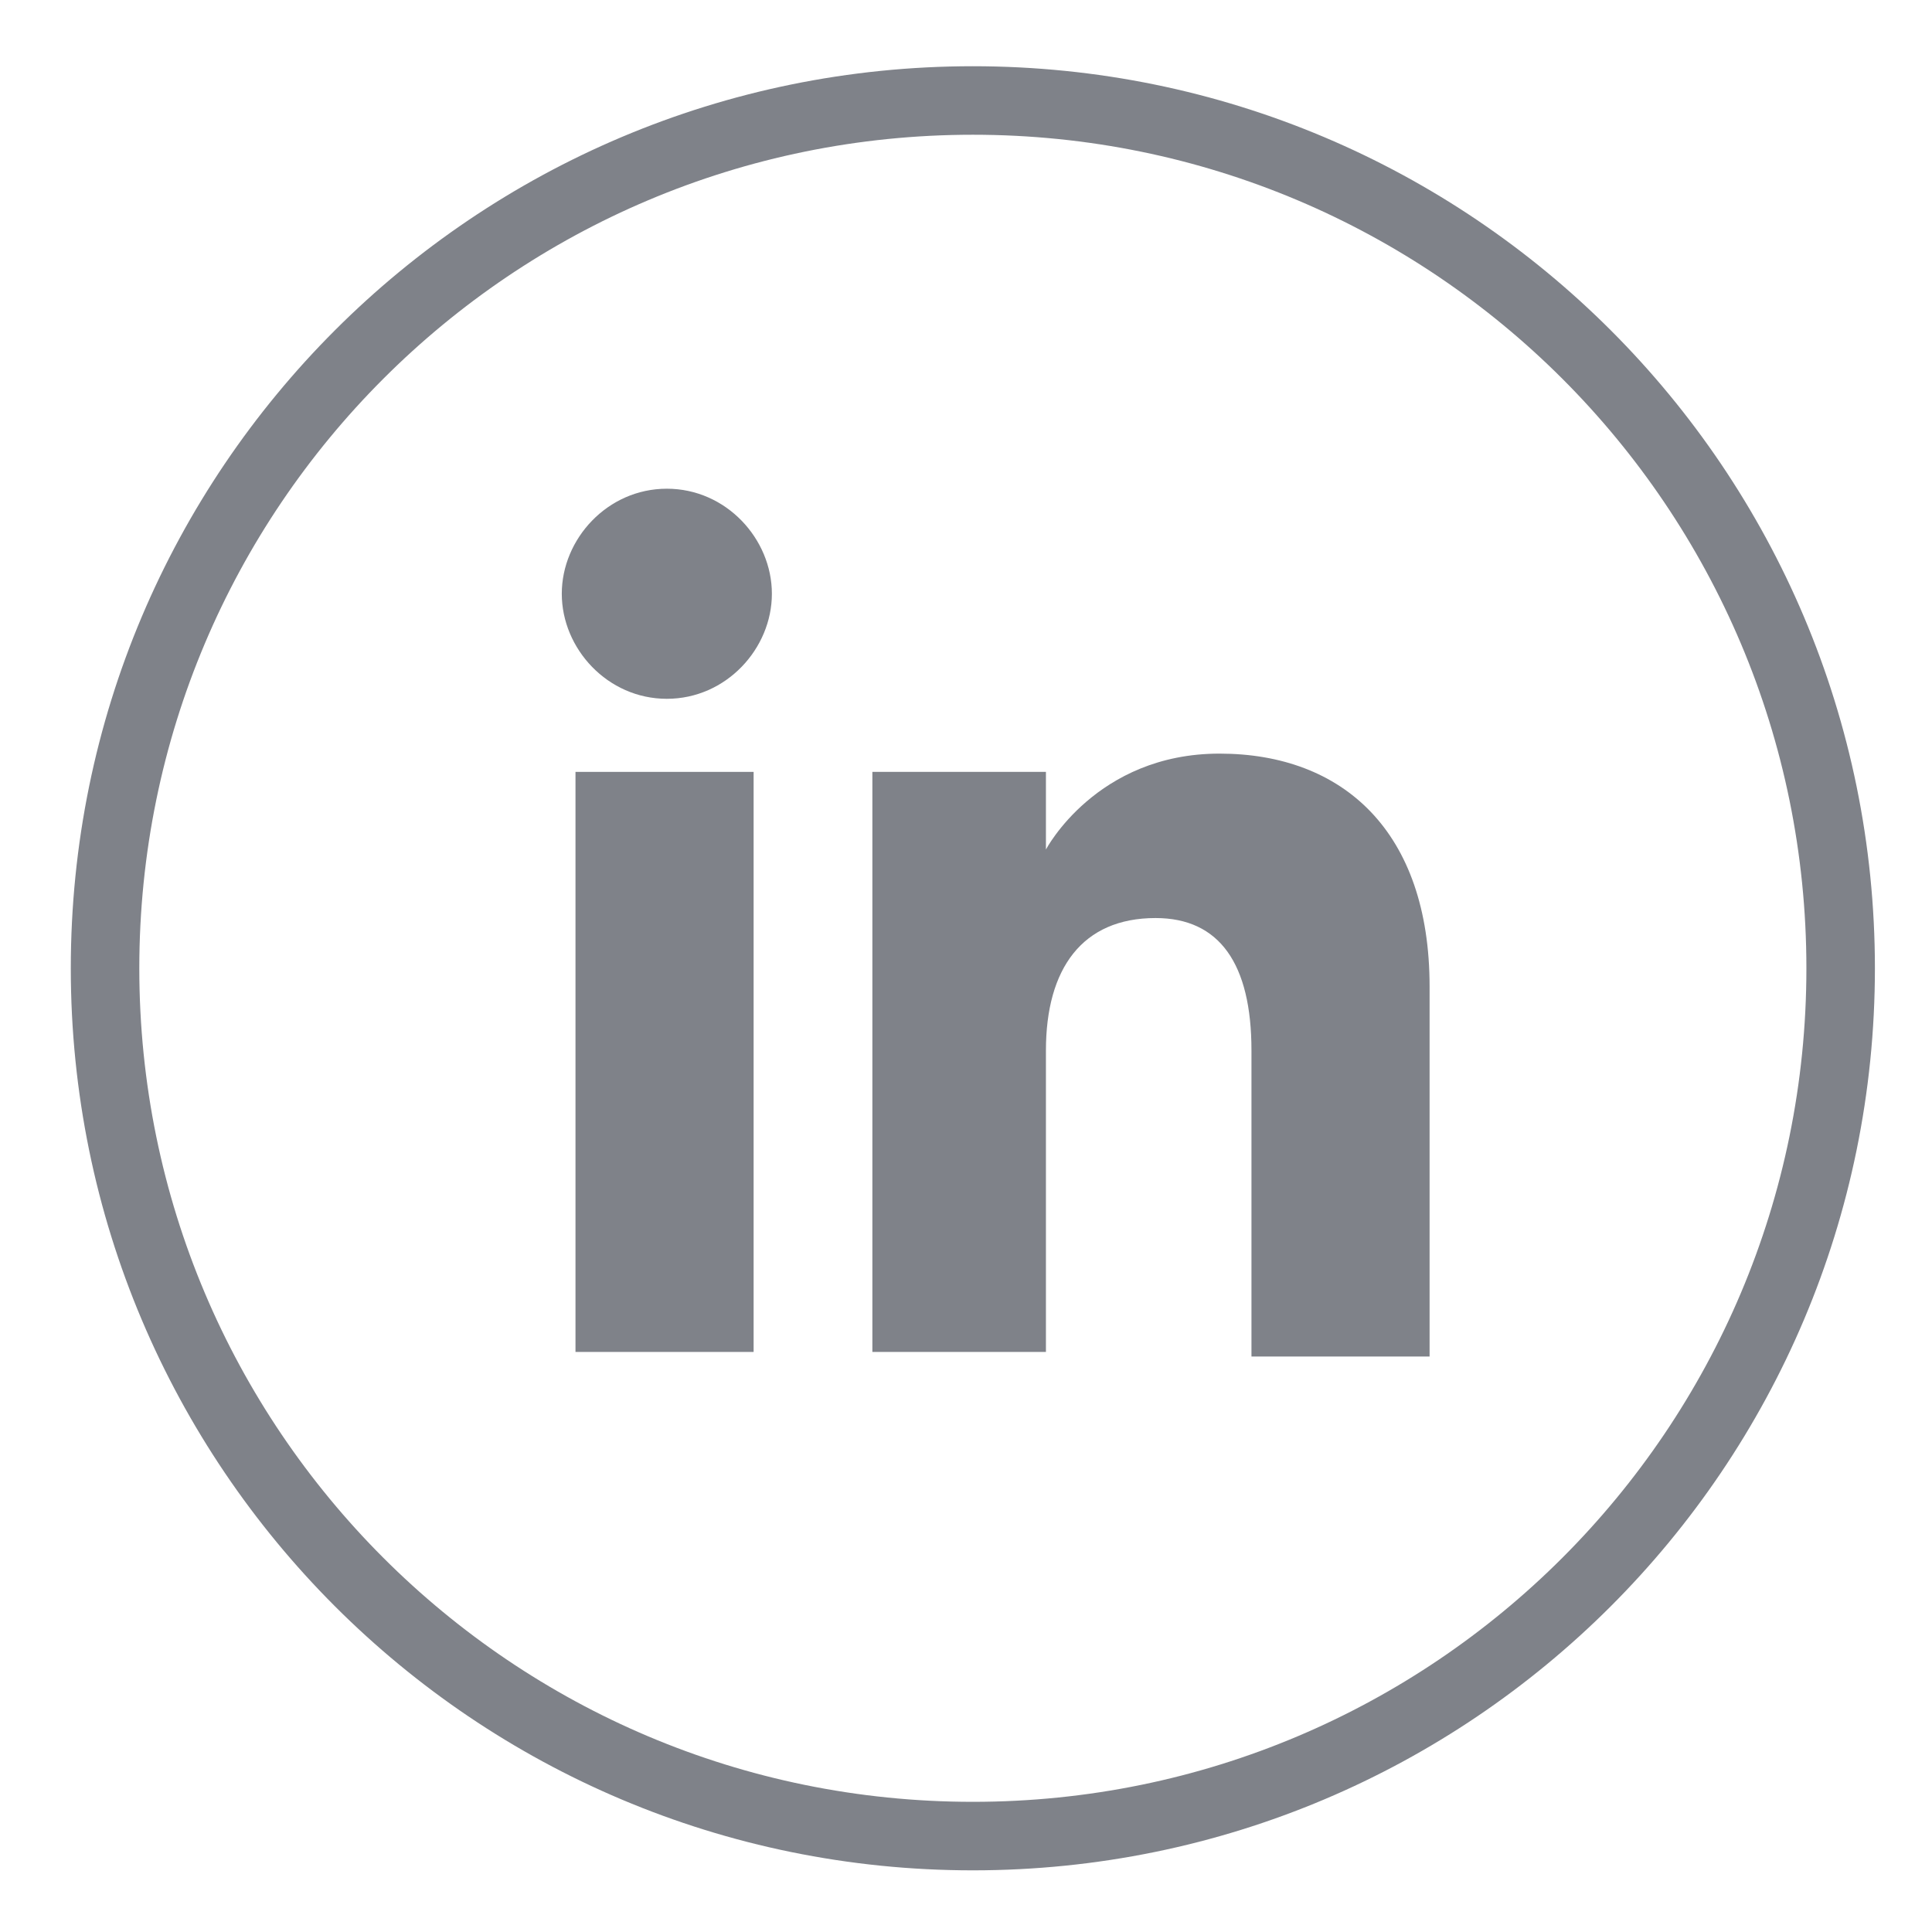
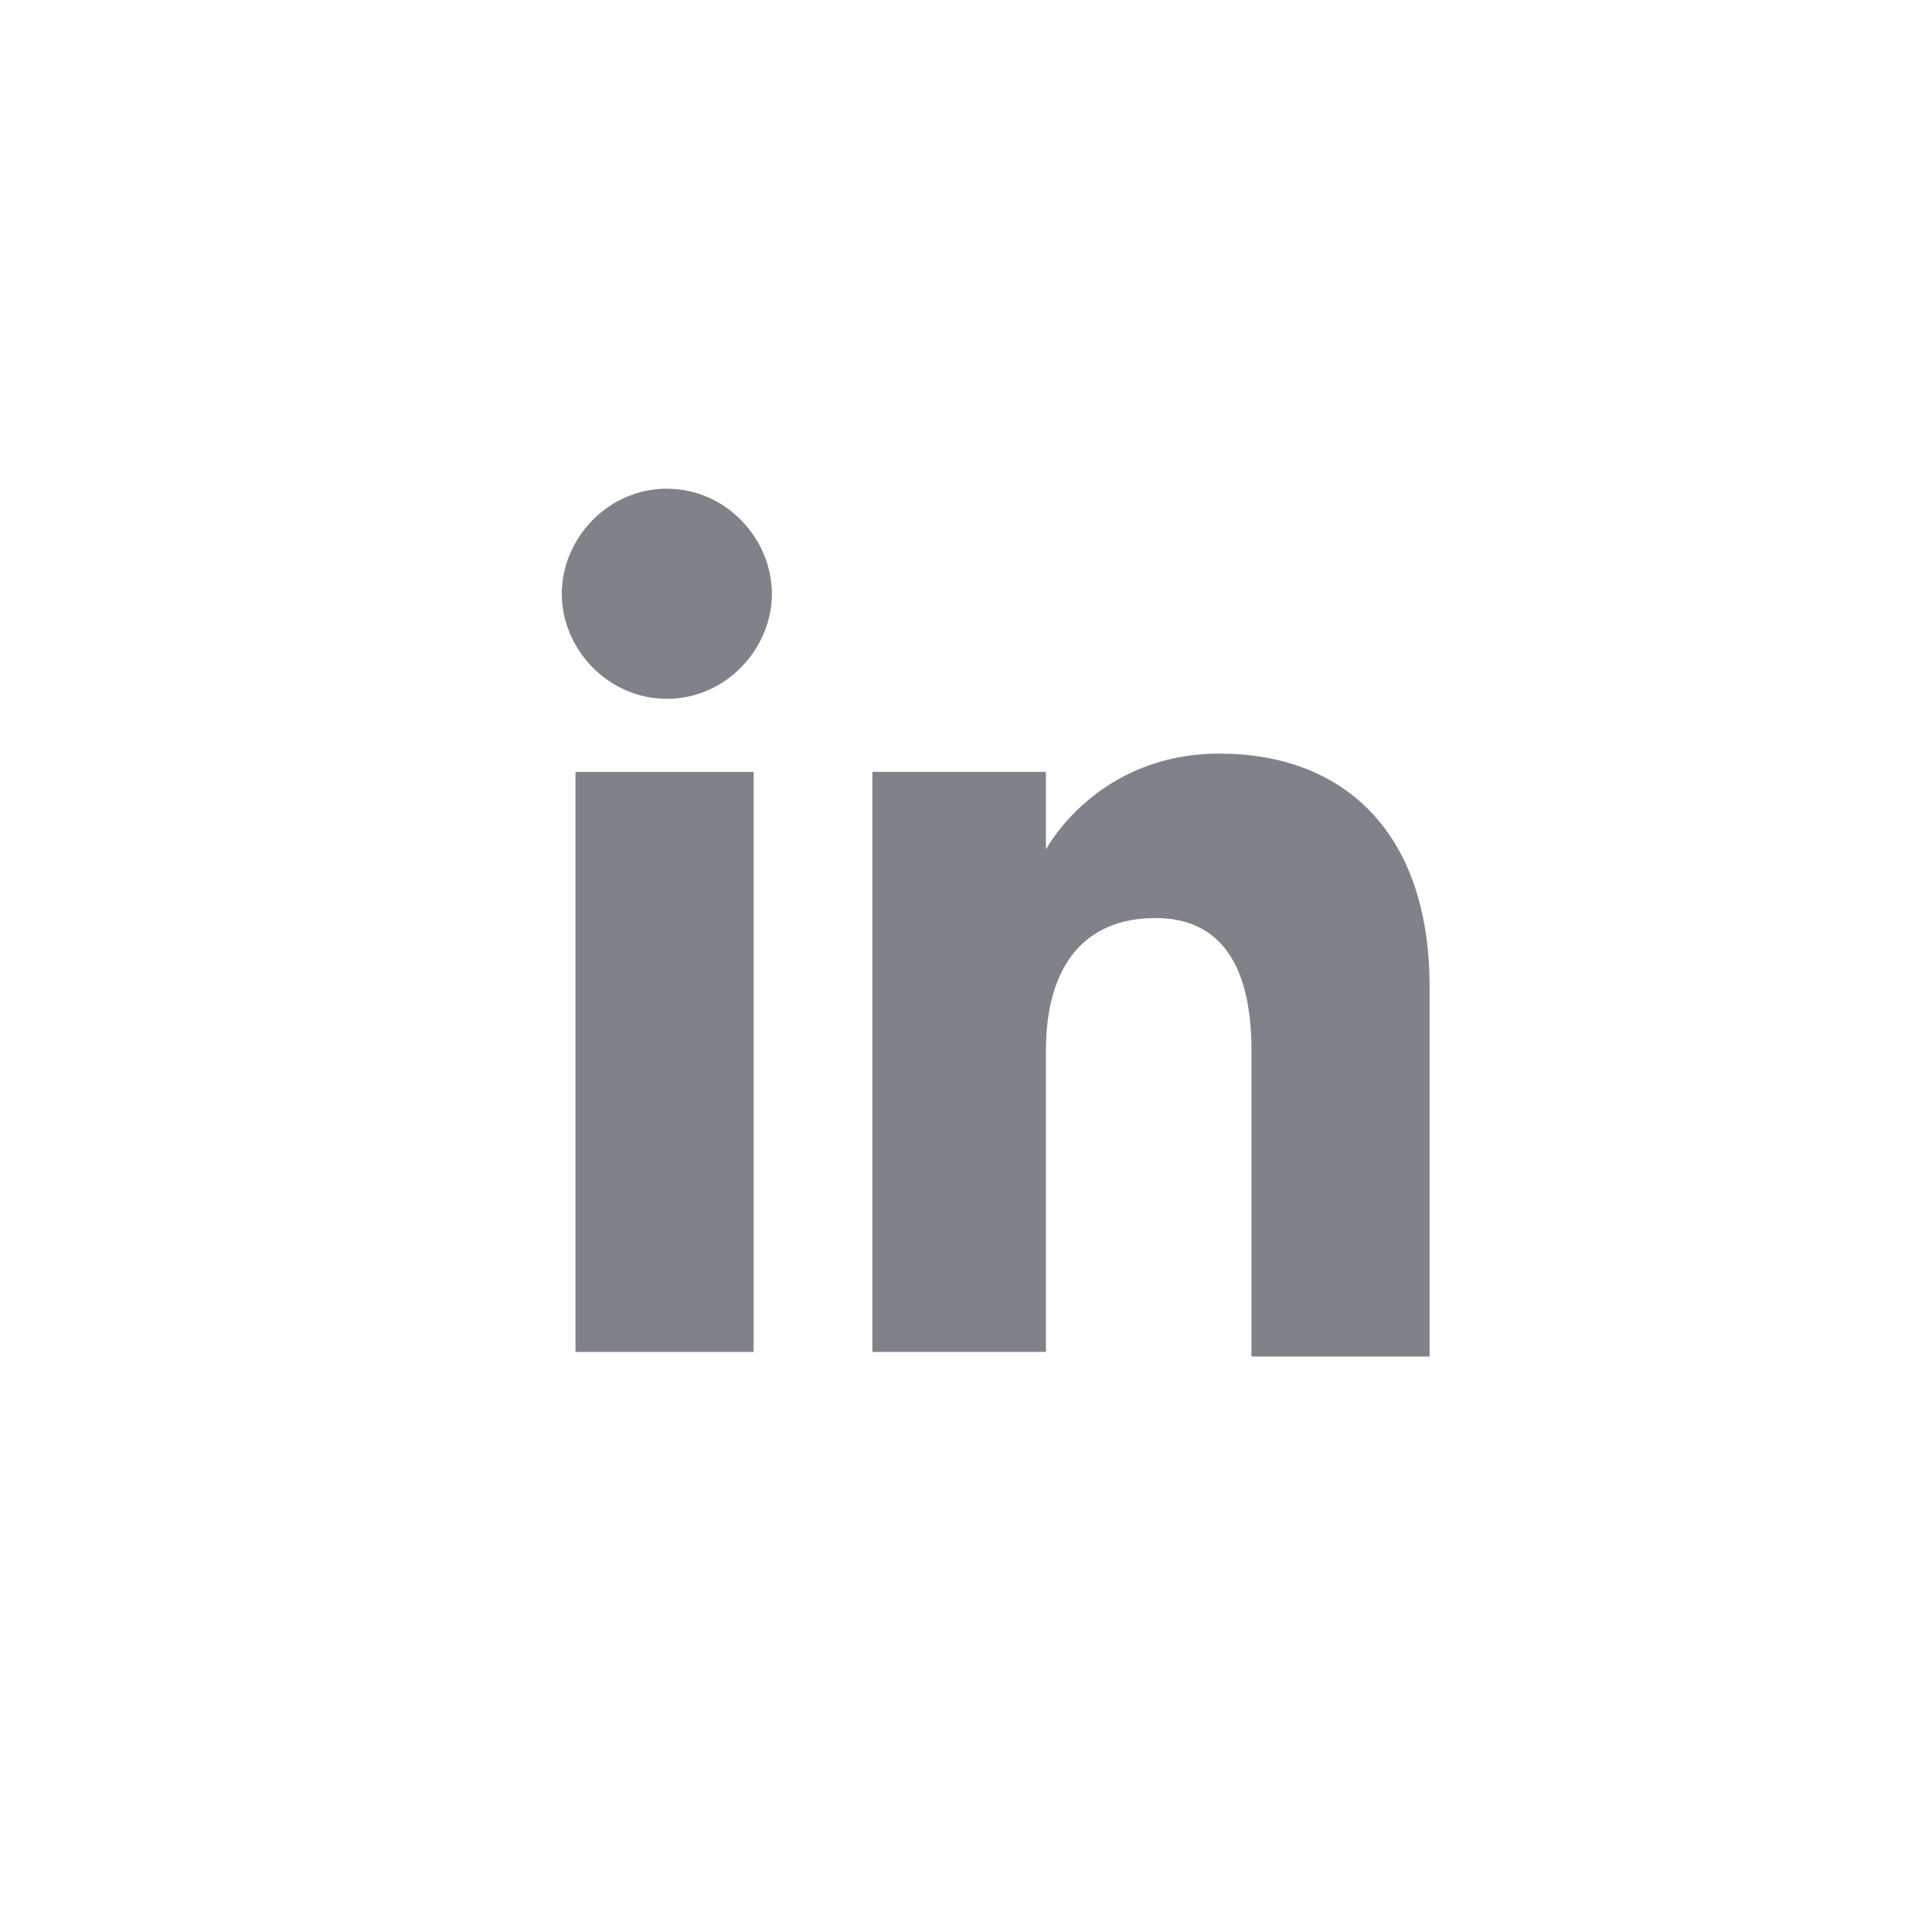
<svg xmlns="http://www.w3.org/2000/svg" version="1.1" id="Layer_1" x="0px" y="0px" viewBox="0 0 42.3 42.3" style="enable-background:new 0 0 42.3 42.3;" xml:space="preserve">
  <style type="text/css">
	.st0{fill:none;stroke:#7F8289;stroke-width:1.5;stroke-miterlimit:10;}
	.st1{fill:#7F8289;}
</style>
  <g id="XMLID_2094_">
-     <path id="XMLID_2101_" class="st0" d="M21.3,40.2L21.3,40.2c-10.5,0-19-8.5-19-19v0c0-10.5,8.5-19,19-19h0c10.5,0,19,8.5,19,19v0   C40.3,31.7,31.8,40.2,21.3,40.2z" />
    <g id="XMLID_2095_">
      <g id="XMLID_2097_">
        <rect id="XMLID_2100_" x="12.6" y="16.9" class="st1" width="3.9" height="12.7" />
        <path id="XMLID_2098_" class="st1" d="M14.6,15.3c1.3,0,2.3-1.1,2.3-2.3s-1-2.3-2.3-2.3c-1.3,0-2.3,1.1-2.3,2.3     S13.3,15.3,14.6,15.3z" />
      </g>
      <path id="XMLID_2096_" class="st1" d="M22.9,23c0-1.8,0.8-2.9,2.4-2.9c1.4,0,2.1,1,2.1,2.9c0,1.8,0,6.7,0,6.7h3.9c0,0,0-4.6,0-8.1    c0-3.4-1.9-5.1-4.6-5.1c-2.7,0-3.8,2.1-3.8,2.1v-1.7h-3.8v12.7h3.8C22.9,29.7,22.9,24.9,22.9,23z" />
    </g>
  </g>
</svg>